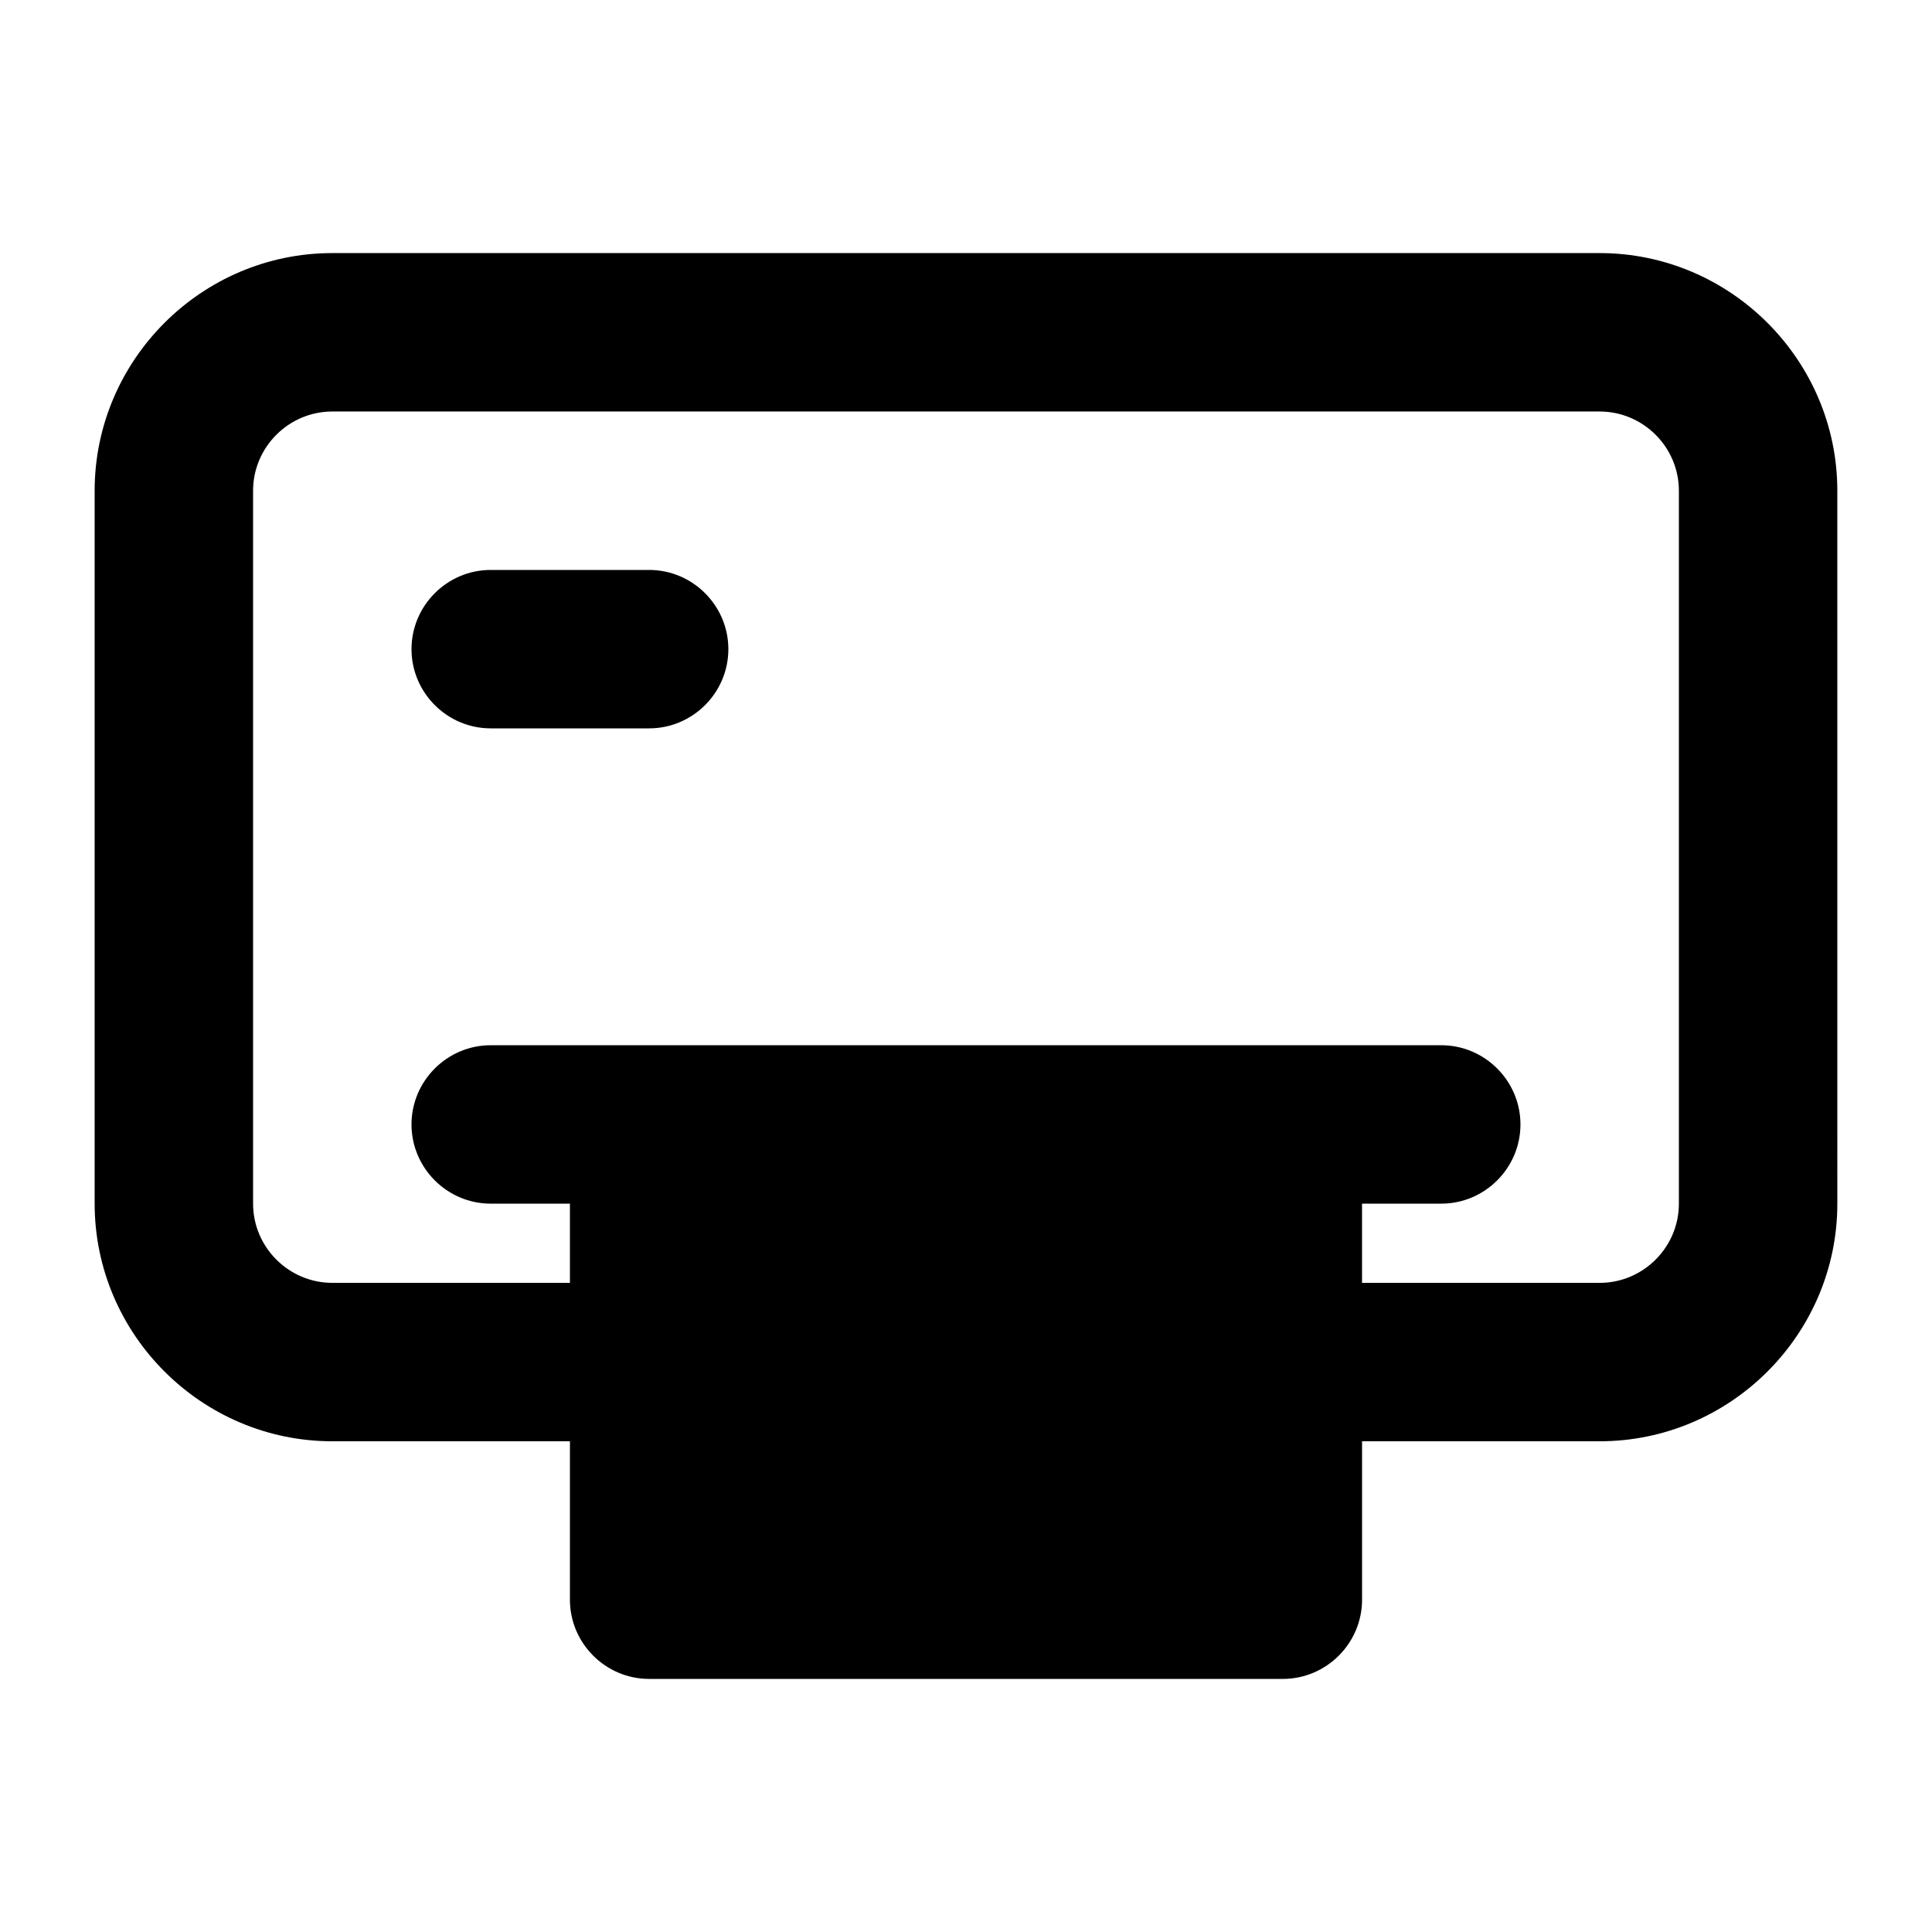
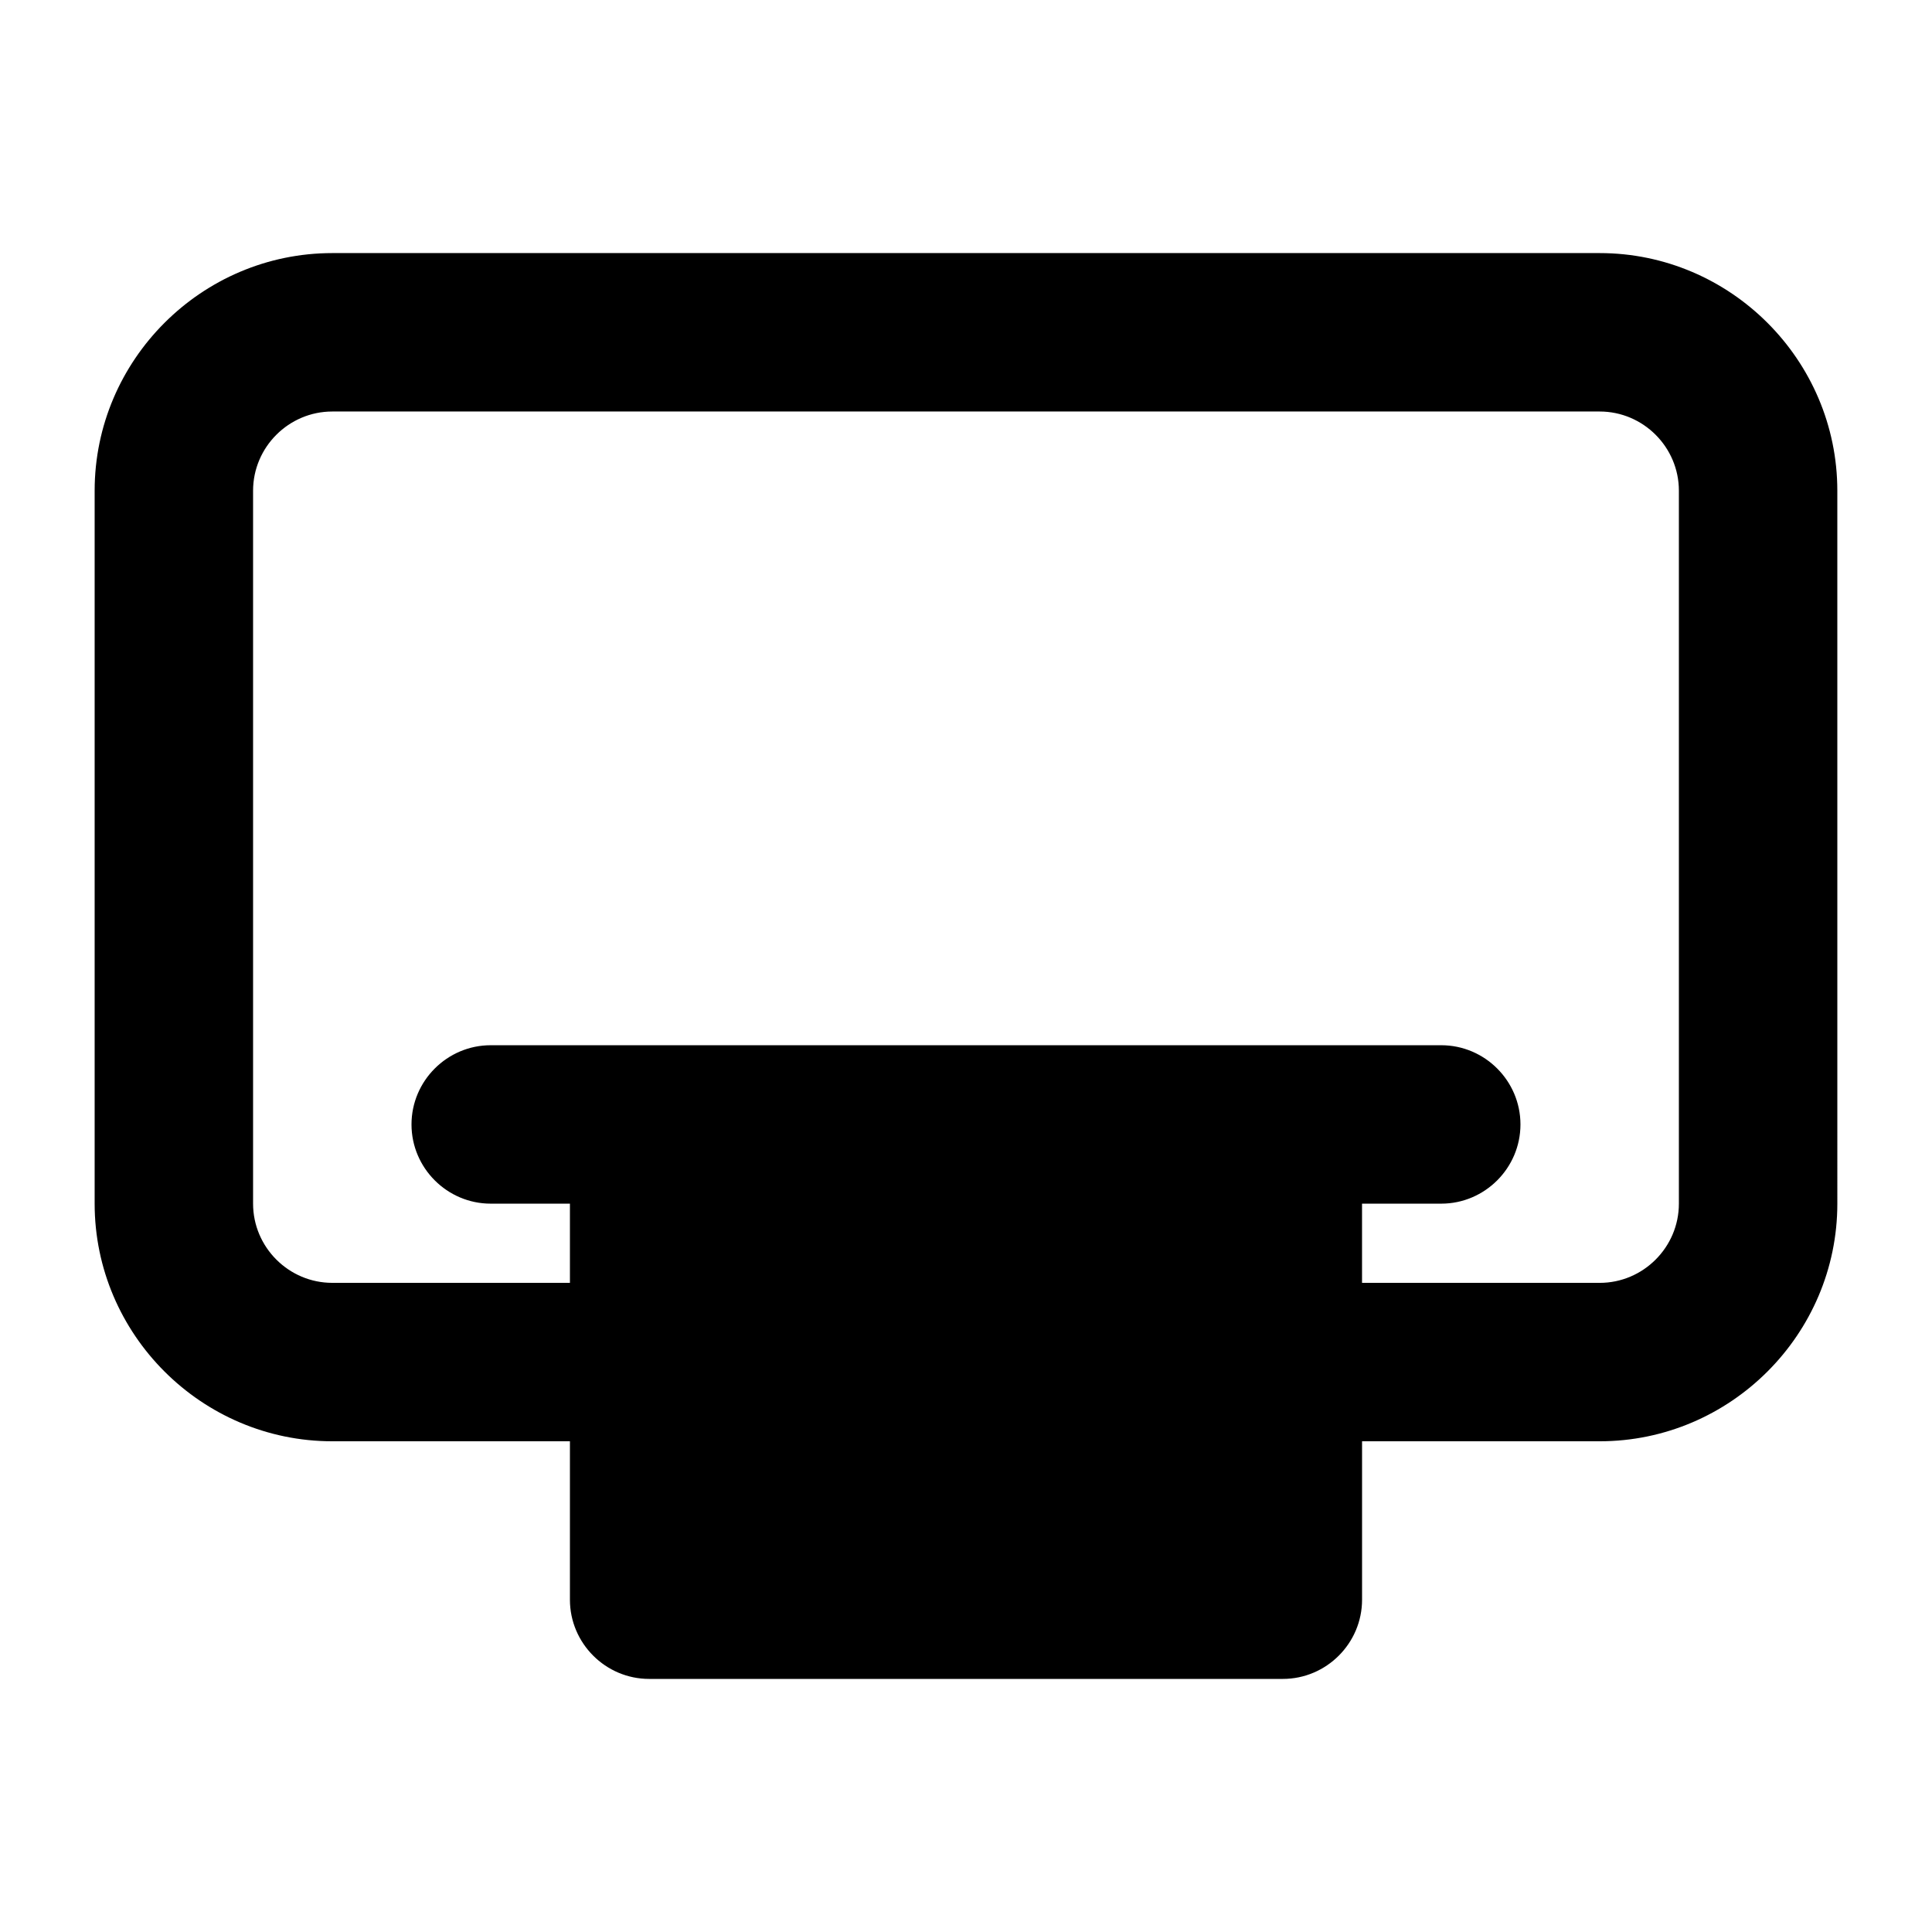
<svg xmlns="http://www.w3.org/2000/svg" fill="#000000" width="800px" height="800px" version="1.1" viewBox="144 144 512 512">
  <g>
    <path d="m567.93 211.07h-335.87c-34.637 0-62.977 28.34-62.977 62.977v188.93c0 34.637 28.34 62.977 62.977 62.977h62.977v41.984c0 11.547 9.445 20.992 20.992 20.992h167.94c11.547 0 20.992-9.445 20.992-20.992v-41.984h62.977c34.637 0 62.977-28.34 62.977-62.977l-0.004-188.93c0-34.637-28.34-62.977-62.977-62.977zm20.992 251.91c0 11.547-9.445 20.992-20.992 20.992h-62.977v-20.992h20.992c11.547 0 20.992-9.445 20.992-20.992s-9.445-20.992-20.992-20.992h-251.9c-11.547 0-20.992 9.445-20.992 20.992s9.445 20.992 20.992 20.992h20.992v20.992l-62.977-0.004c-11.547 0-20.992-9.445-20.992-20.992v-188.93c0-11.547 9.445-20.992 20.992-20.992h335.87c11.547 0 20.992 9.445 20.992 20.992z" />
-     <path d="m316.03 295.04h-41.984c-11.547 0-20.992 9.445-20.992 20.992s9.445 20.992 20.992 20.992h41.984c11.547 0 20.992-9.445 20.992-20.992s-9.449-20.992-20.992-20.992z" />
  </g>
</svg>